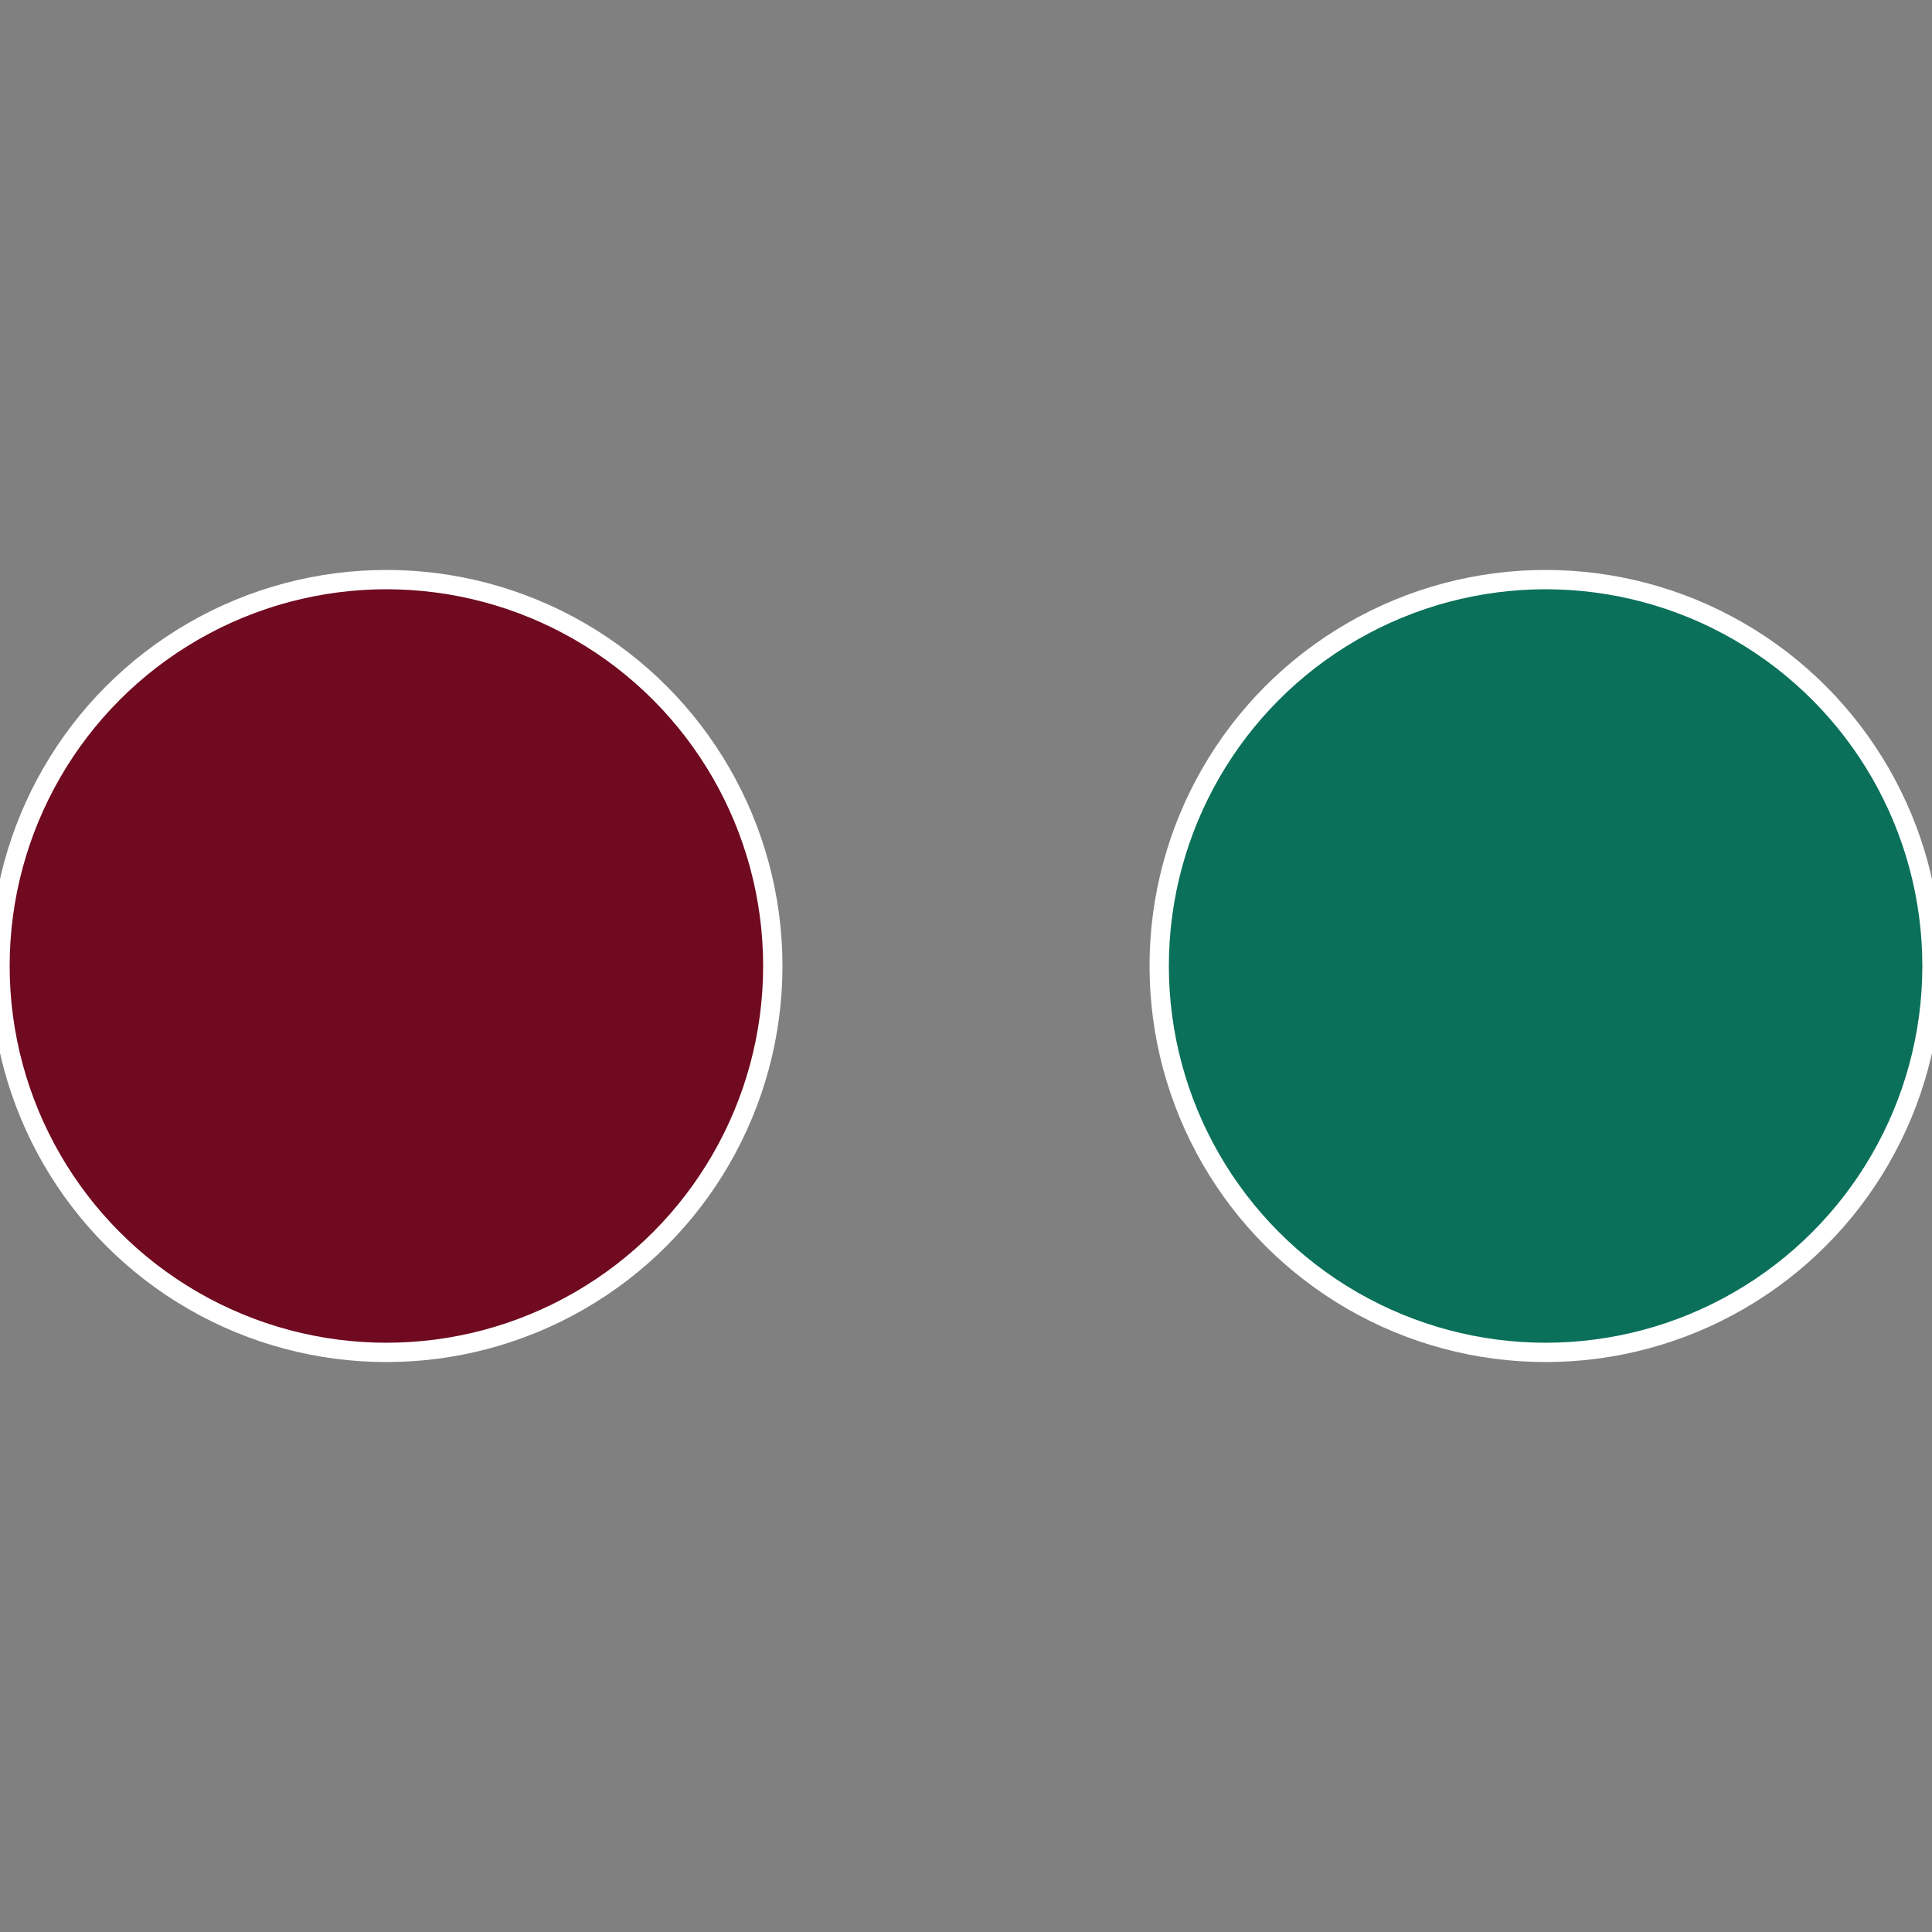
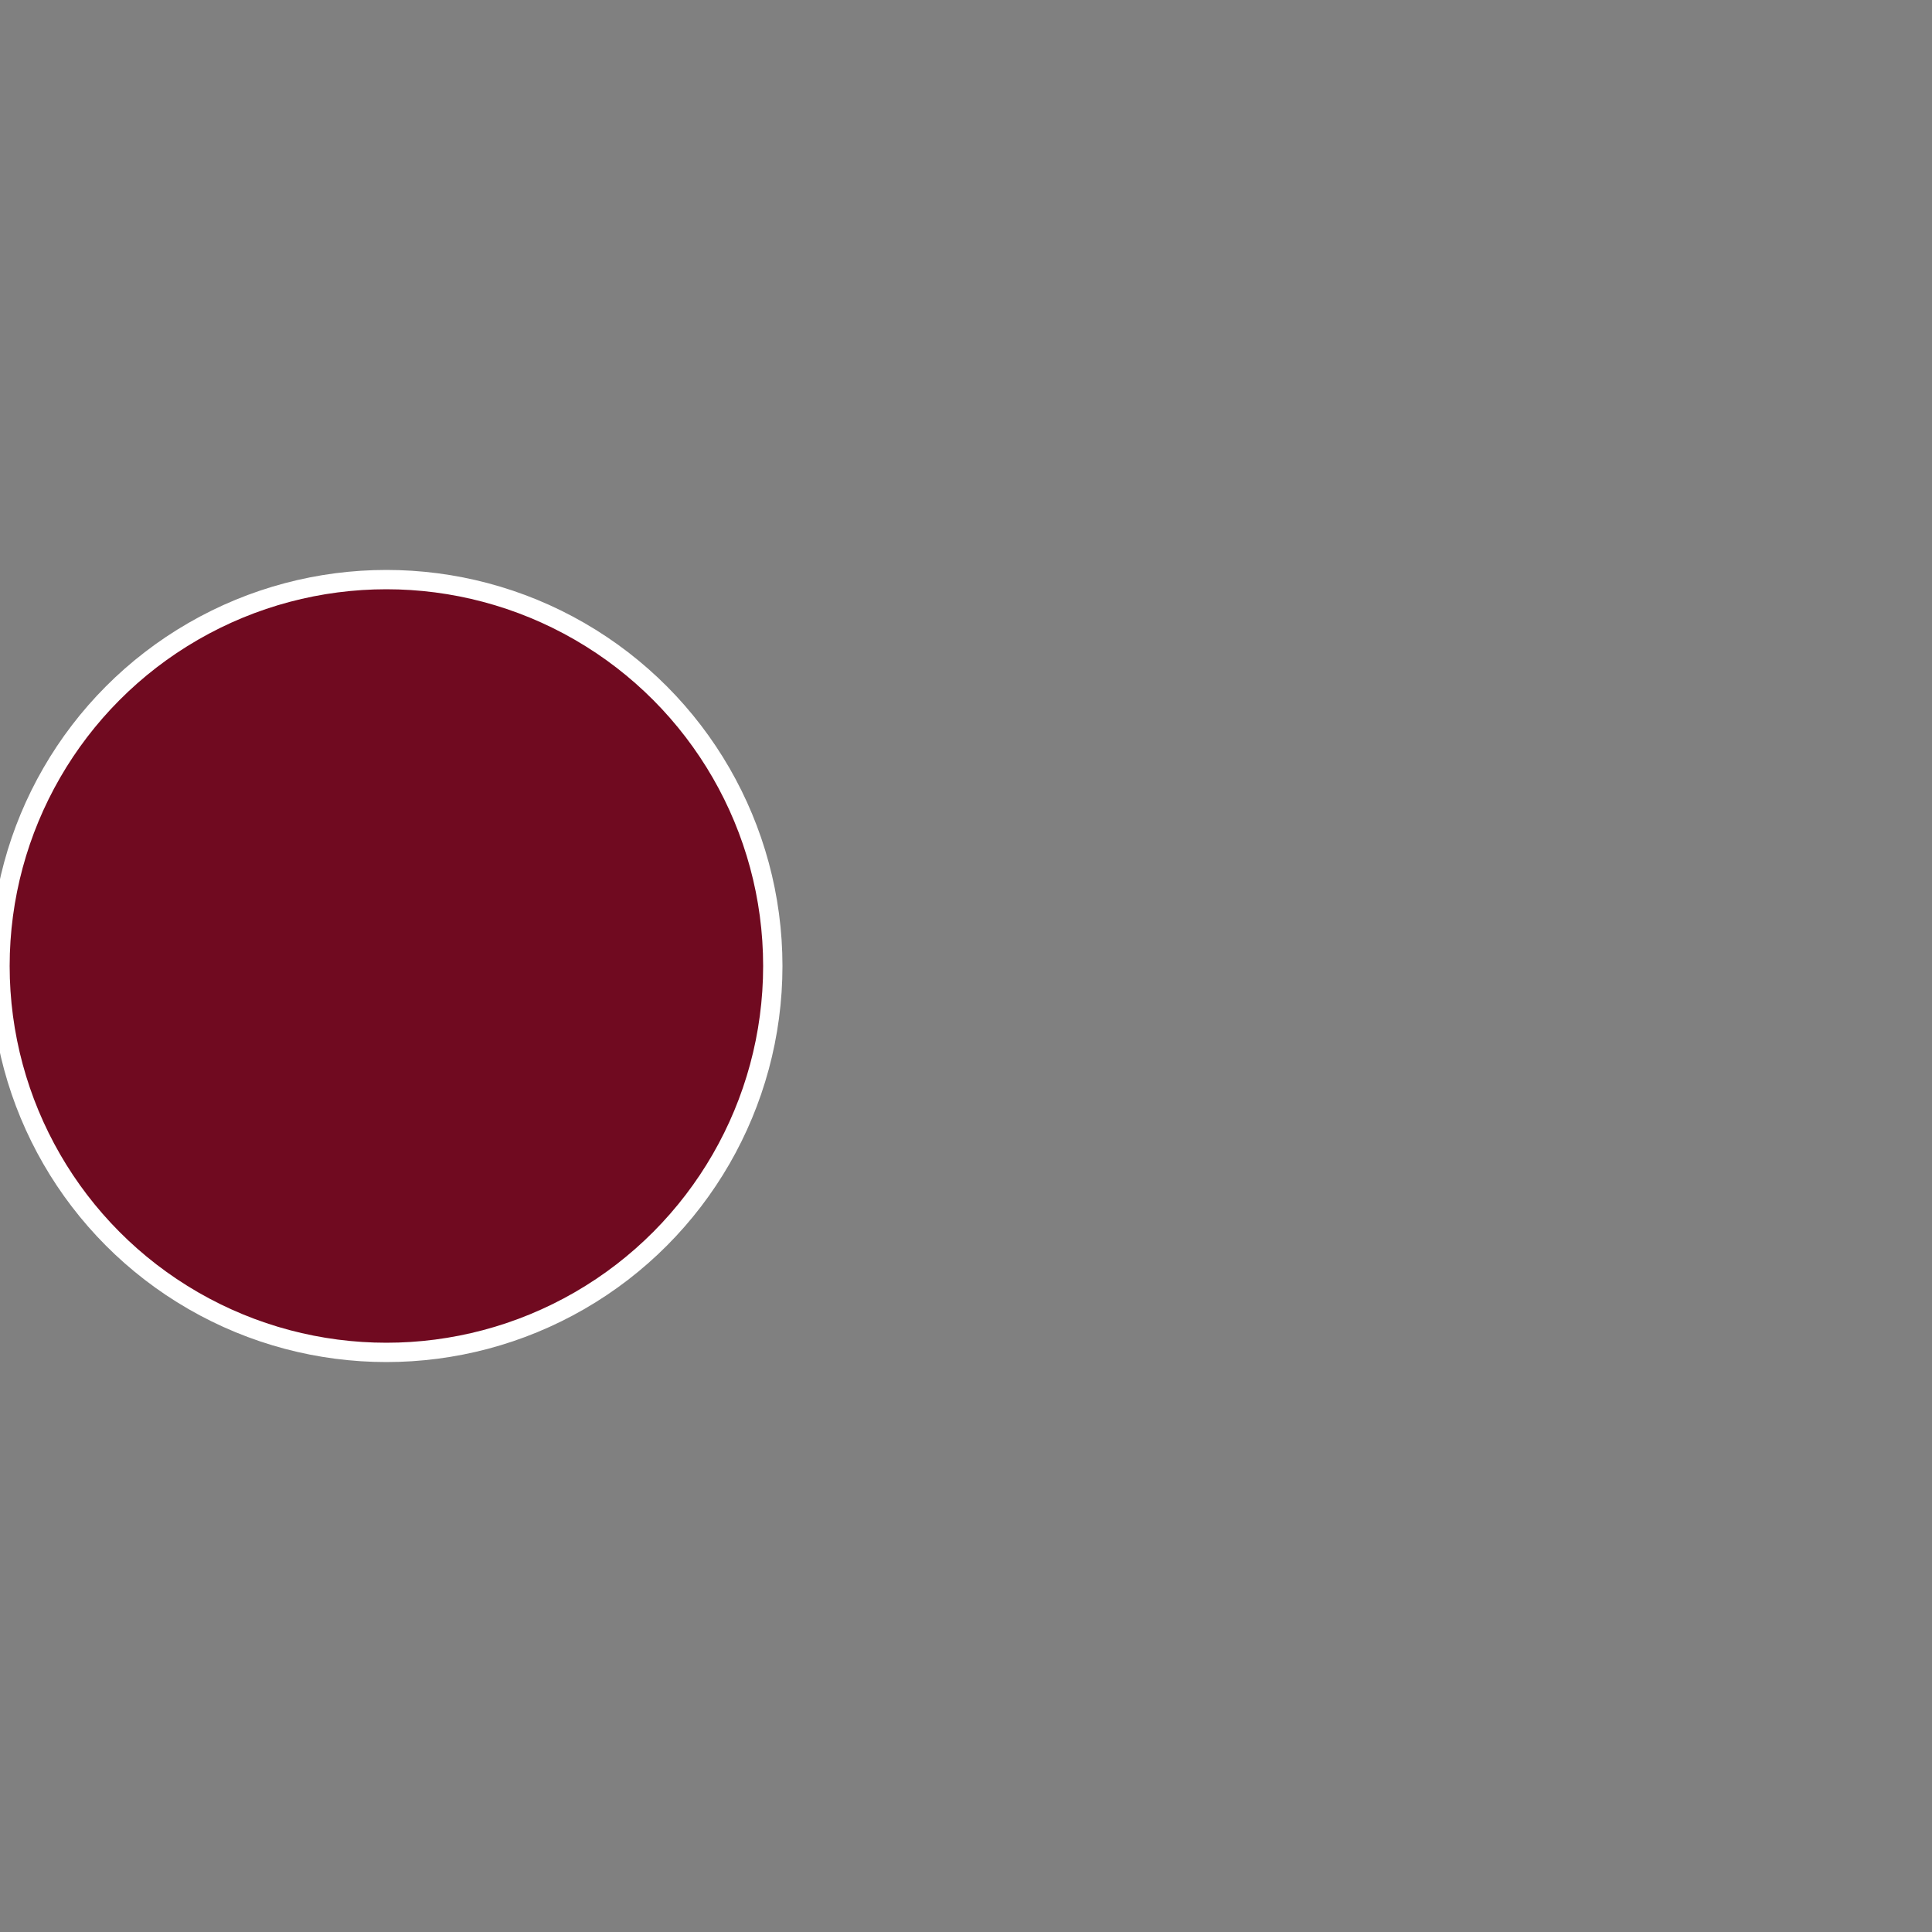
<svg xmlns="http://www.w3.org/2000/svg" width="500" height="500" viewBox="-1 -1 2 2">
  <rect x="-1" y="-1" width="2" height="2" fill="#808080" stroke="none" />
-   <circle cx="0.6" cy="0" r="0.4" fill="#0a705a" stroke="#fff" stroke-width="1%" />
  <circle cx="-0.6" cy="7.3478807948841E-17" r="0.4" fill="#700a20" stroke="#fff" stroke-width="1%" />
</svg>